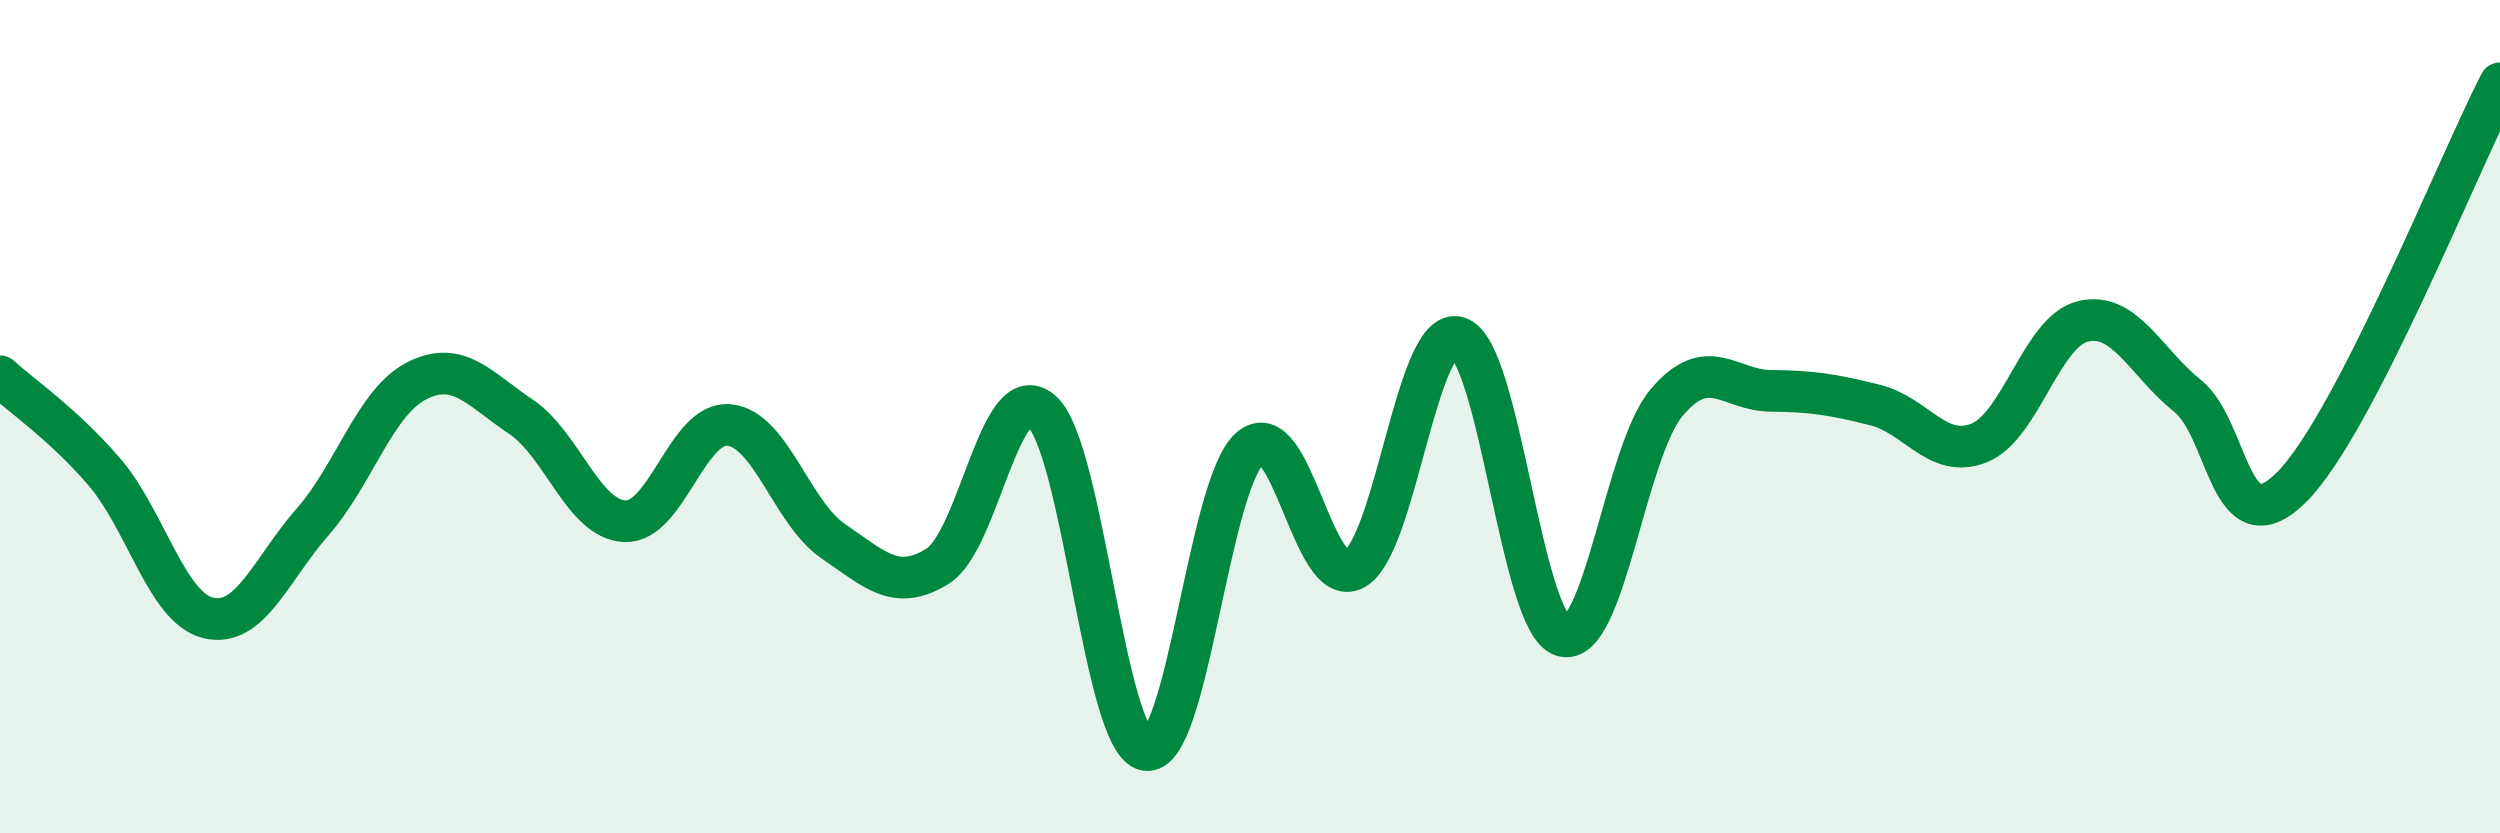
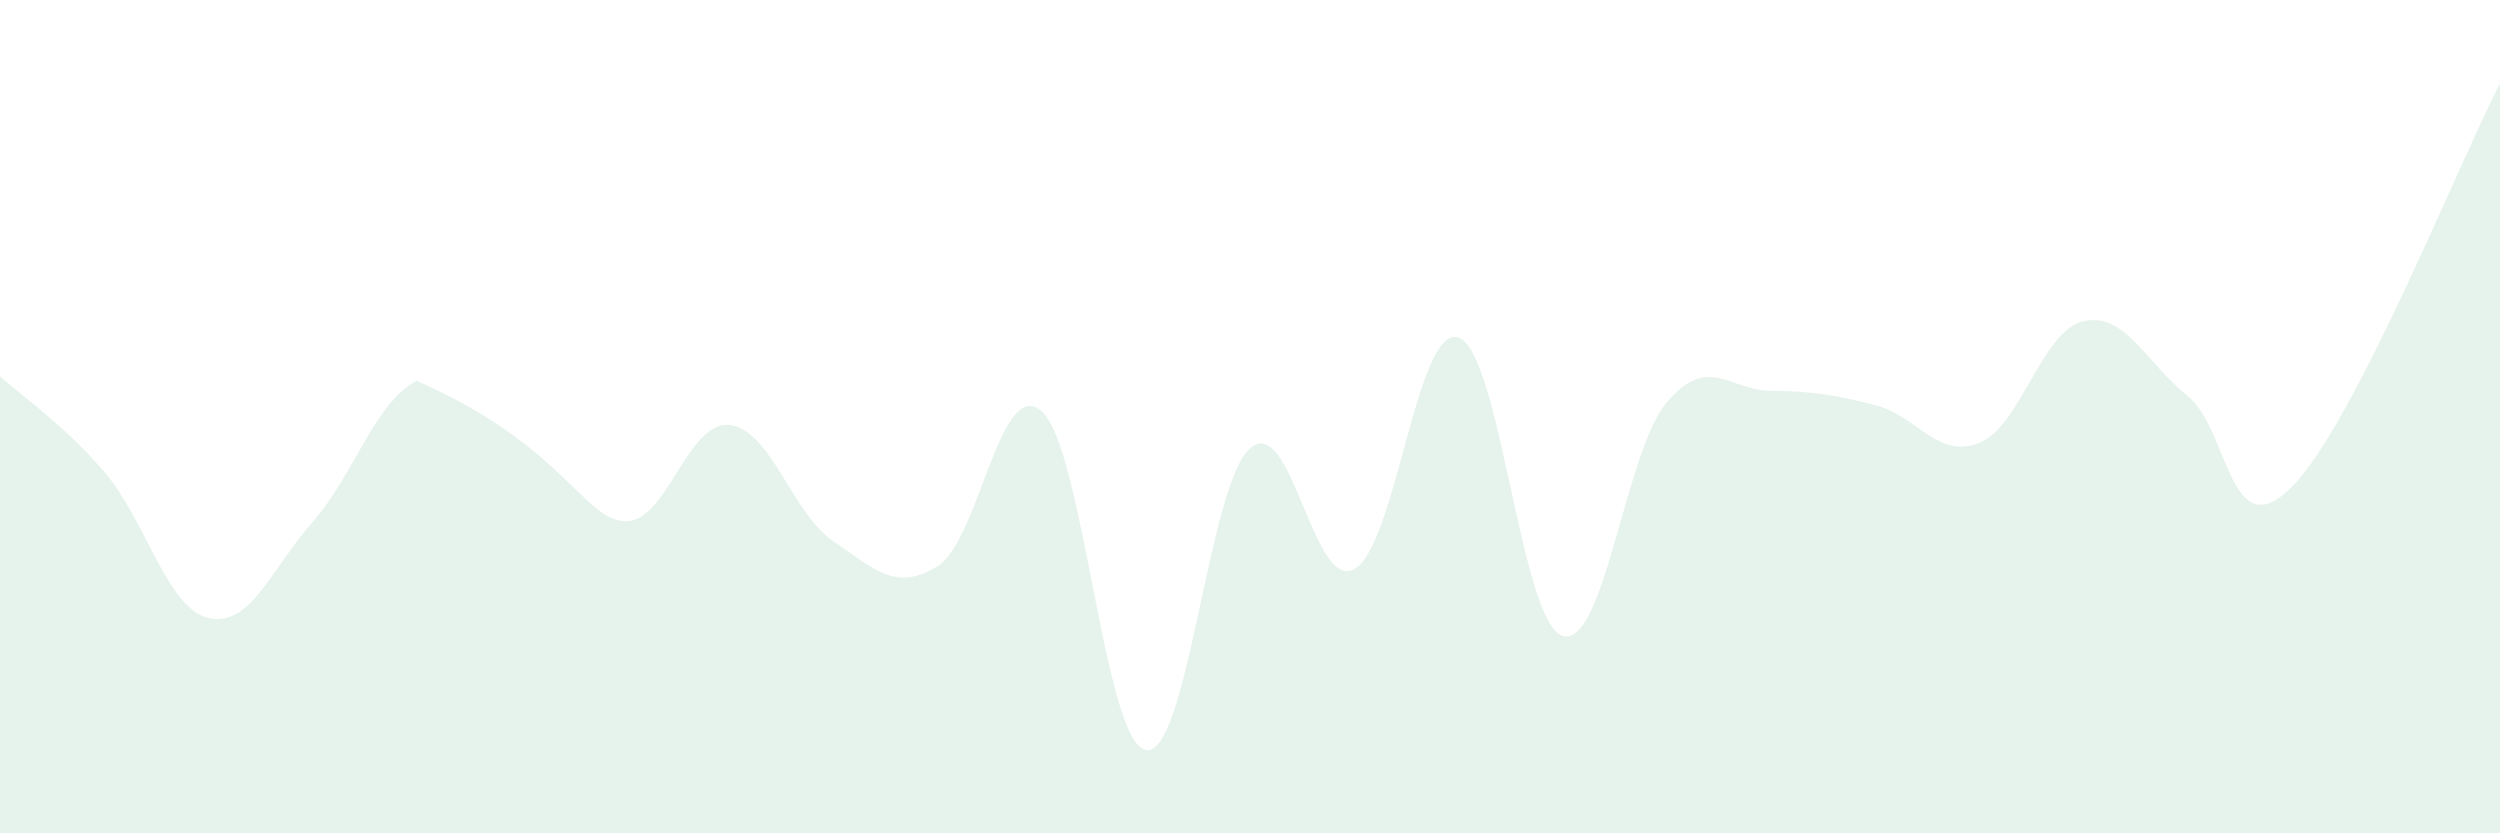
<svg xmlns="http://www.w3.org/2000/svg" width="60" height="20" viewBox="0 0 60 20">
-   <path d="M 0,9.03 C 0.5,9.49 1.5,10.16 2.5,11.32 C 3.5,12.48 4,14.59 5,14.83 C 6,15.07 6.5,13.67 7.5,12.53 C 8.5,11.39 9,9.65 10,9.14 C 11,8.63 11.5,9.33 12.5,10 C 13.5,10.67 14,12.47 15,12.51 C 16,12.55 16.5,10.1 17.5,10.2 C 18.5,10.3 19,12.31 20,12.99 C 21,13.67 21.5,14.21 22.5,13.59 C 23.5,12.97 24,8.99 25,9.87 C 26,10.75 26.5,17.82 27.5,18 C 28.5,18.18 29,11.63 30,10.76 C 31,9.89 31.5,14.19 32.5,13.66 C 33.5,13.13 34,7.78 35,8.1 C 36,8.42 36.5,14.95 37.5,15.26 C 38.5,15.57 39,10.84 40,9.66 C 41,8.48 41.5,9.37 42.5,9.38 C 43.5,9.39 44,9.47 45,9.72 C 46,9.97 46.5,11.03 47.5,10.63 C 48.5,10.23 49,7.94 50,7.71 C 51,7.48 51.5,8.7 52.5,9.5 C 53.5,10.3 53.5,13.19 55,11.69 C 56.5,10.19 59,3.94 60,2L60 20L0 20Z" fill="#008740" opacity="0.1" stroke-linecap="round" stroke-linejoin="round" />
-   <path d="M 0,9.03 C 0.5,9.49 1.5,10.16 2.5,11.32 C 3.5,12.48 4,14.59 5,14.83 C 6,15.07 6.5,13.67 7.5,12.53 C 8.5,11.39 9,9.65 10,9.14 C 11,8.63 11.5,9.33 12.5,10 C 13.5,10.67 14,12.47 15,12.51 C 16,12.55 16.5,10.1 17.5,10.2 C 18.5,10.3 19,12.31 20,12.99 C 21,13.67 21.5,14.21 22.5,13.59 C 23.5,12.97 24,8.99 25,9.87 C 26,10.75 26.5,17.82 27.5,18 C 28.5,18.18 29,11.63 30,10.76 C 31,9.89 31.5,14.19 32.5,13.66 C 33.5,13.13 34,7.78 35,8.1 C 36,8.42 36.5,14.95 37.5,15.26 C 38.5,15.57 39,10.84 40,9.66 C 41,8.48 41.5,9.37 42.5,9.38 C 43.5,9.39 44,9.47 45,9.72 C 46,9.97 46.5,11.03 47.5,10.63 C 48.5,10.23 49,7.94 50,7.71 C 51,7.48 51.5,8.7 52.5,9.5 C 53.5,10.3 53.5,13.19 55,11.69 C 56.5,10.19 59,3.94 60,2" stroke="#008740" stroke-width="1" fill="none" stroke-linecap="round" stroke-linejoin="round" />
+   <path d="M 0,9.03 C 0.5,9.49 1.5,10.16 2.5,11.32 C 3.5,12.48 4,14.59 5,14.83 C 6,15.07 6.5,13.67 7.5,12.53 C 8.5,11.39 9,9.65 10,9.14 C 13.5,10.67 14,12.47 15,12.51 C 16,12.55 16.5,10.1 17.5,10.2 C 18.5,10.3 19,12.31 20,12.99 C 21,13.67 21.5,14.21 22.5,13.59 C 23.5,12.97 24,8.99 25,9.87 C 26,10.75 26.5,17.82 27.5,18 C 28.5,18.18 29,11.63 30,10.76 C 31,9.89 31.5,14.19 32.5,13.66 C 33.5,13.13 34,7.78 35,8.1 C 36,8.42 36.5,14.95 37.5,15.26 C 38.5,15.57 39,10.84 40,9.66 C 41,8.48 41.5,9.37 42.5,9.38 C 43.5,9.39 44,9.47 45,9.72 C 46,9.97 46.5,11.03 47.5,10.63 C 48.5,10.23 49,7.94 50,7.71 C 51,7.48 51.5,8.7 52.5,9.5 C 53.5,10.3 53.5,13.19 55,11.69 C 56.5,10.19 59,3.94 60,2L60 20L0 20Z" fill="#008740" opacity="0.1" stroke-linecap="round" stroke-linejoin="round" />
</svg>